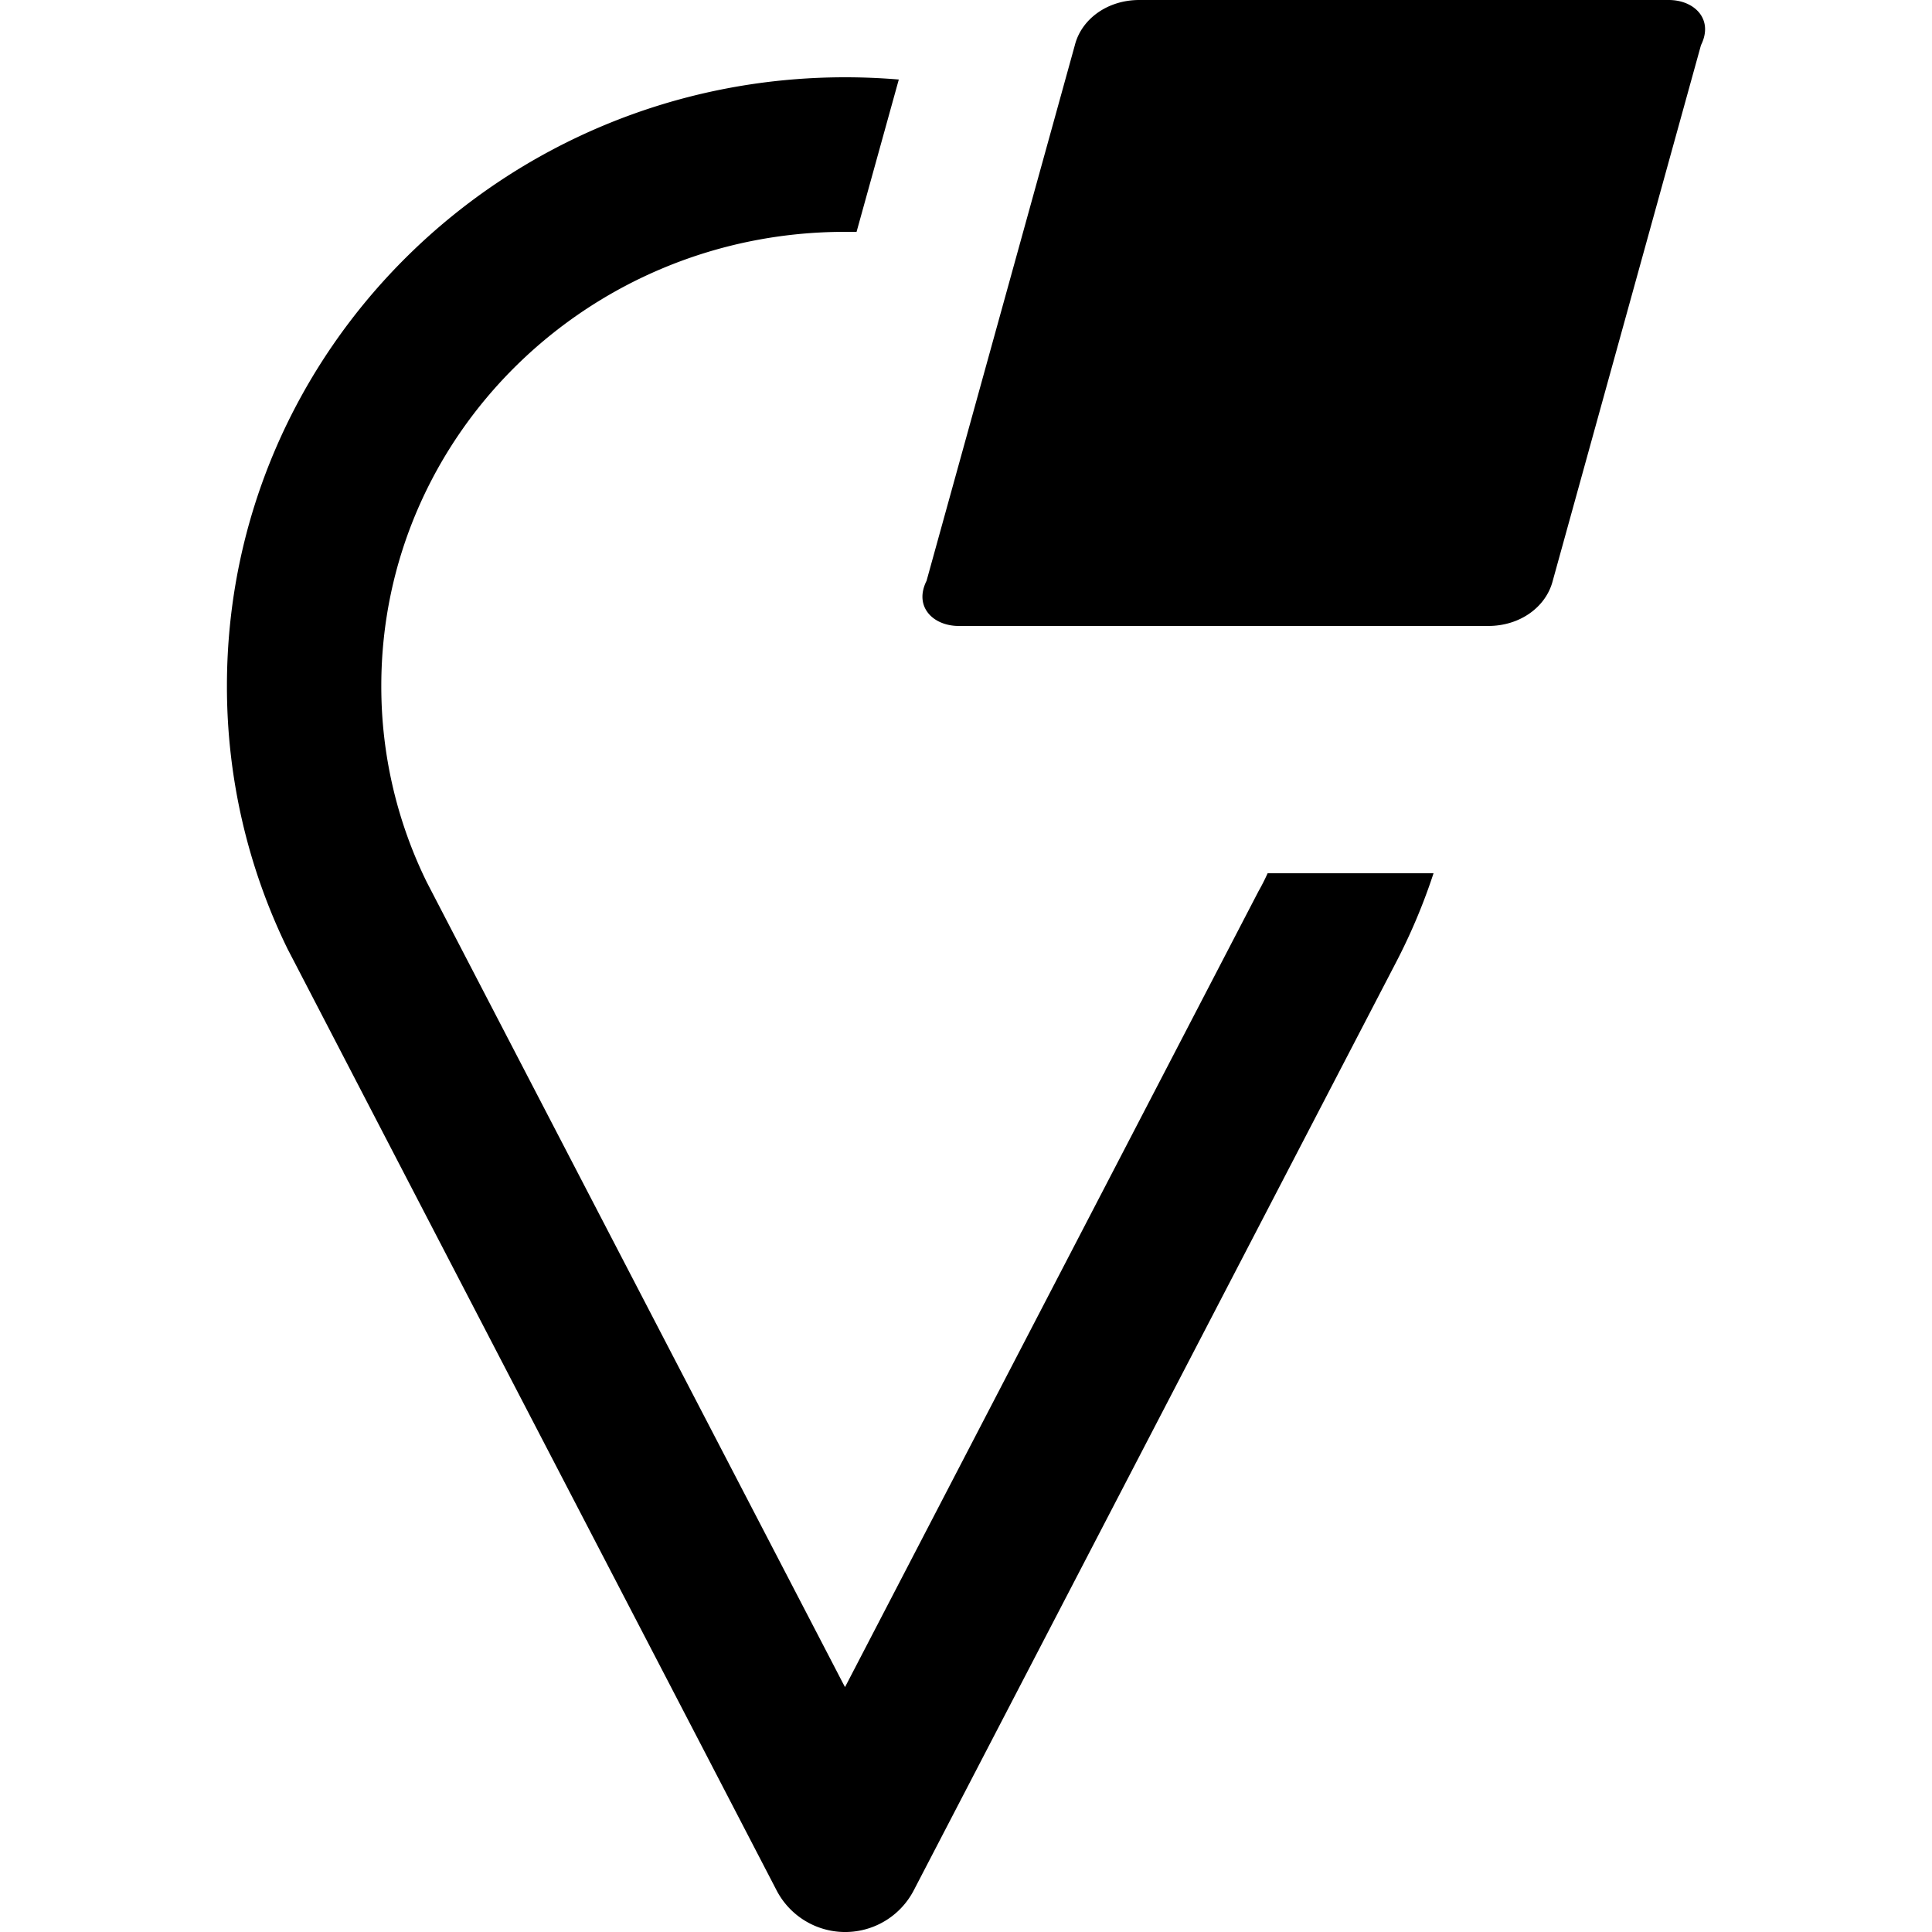
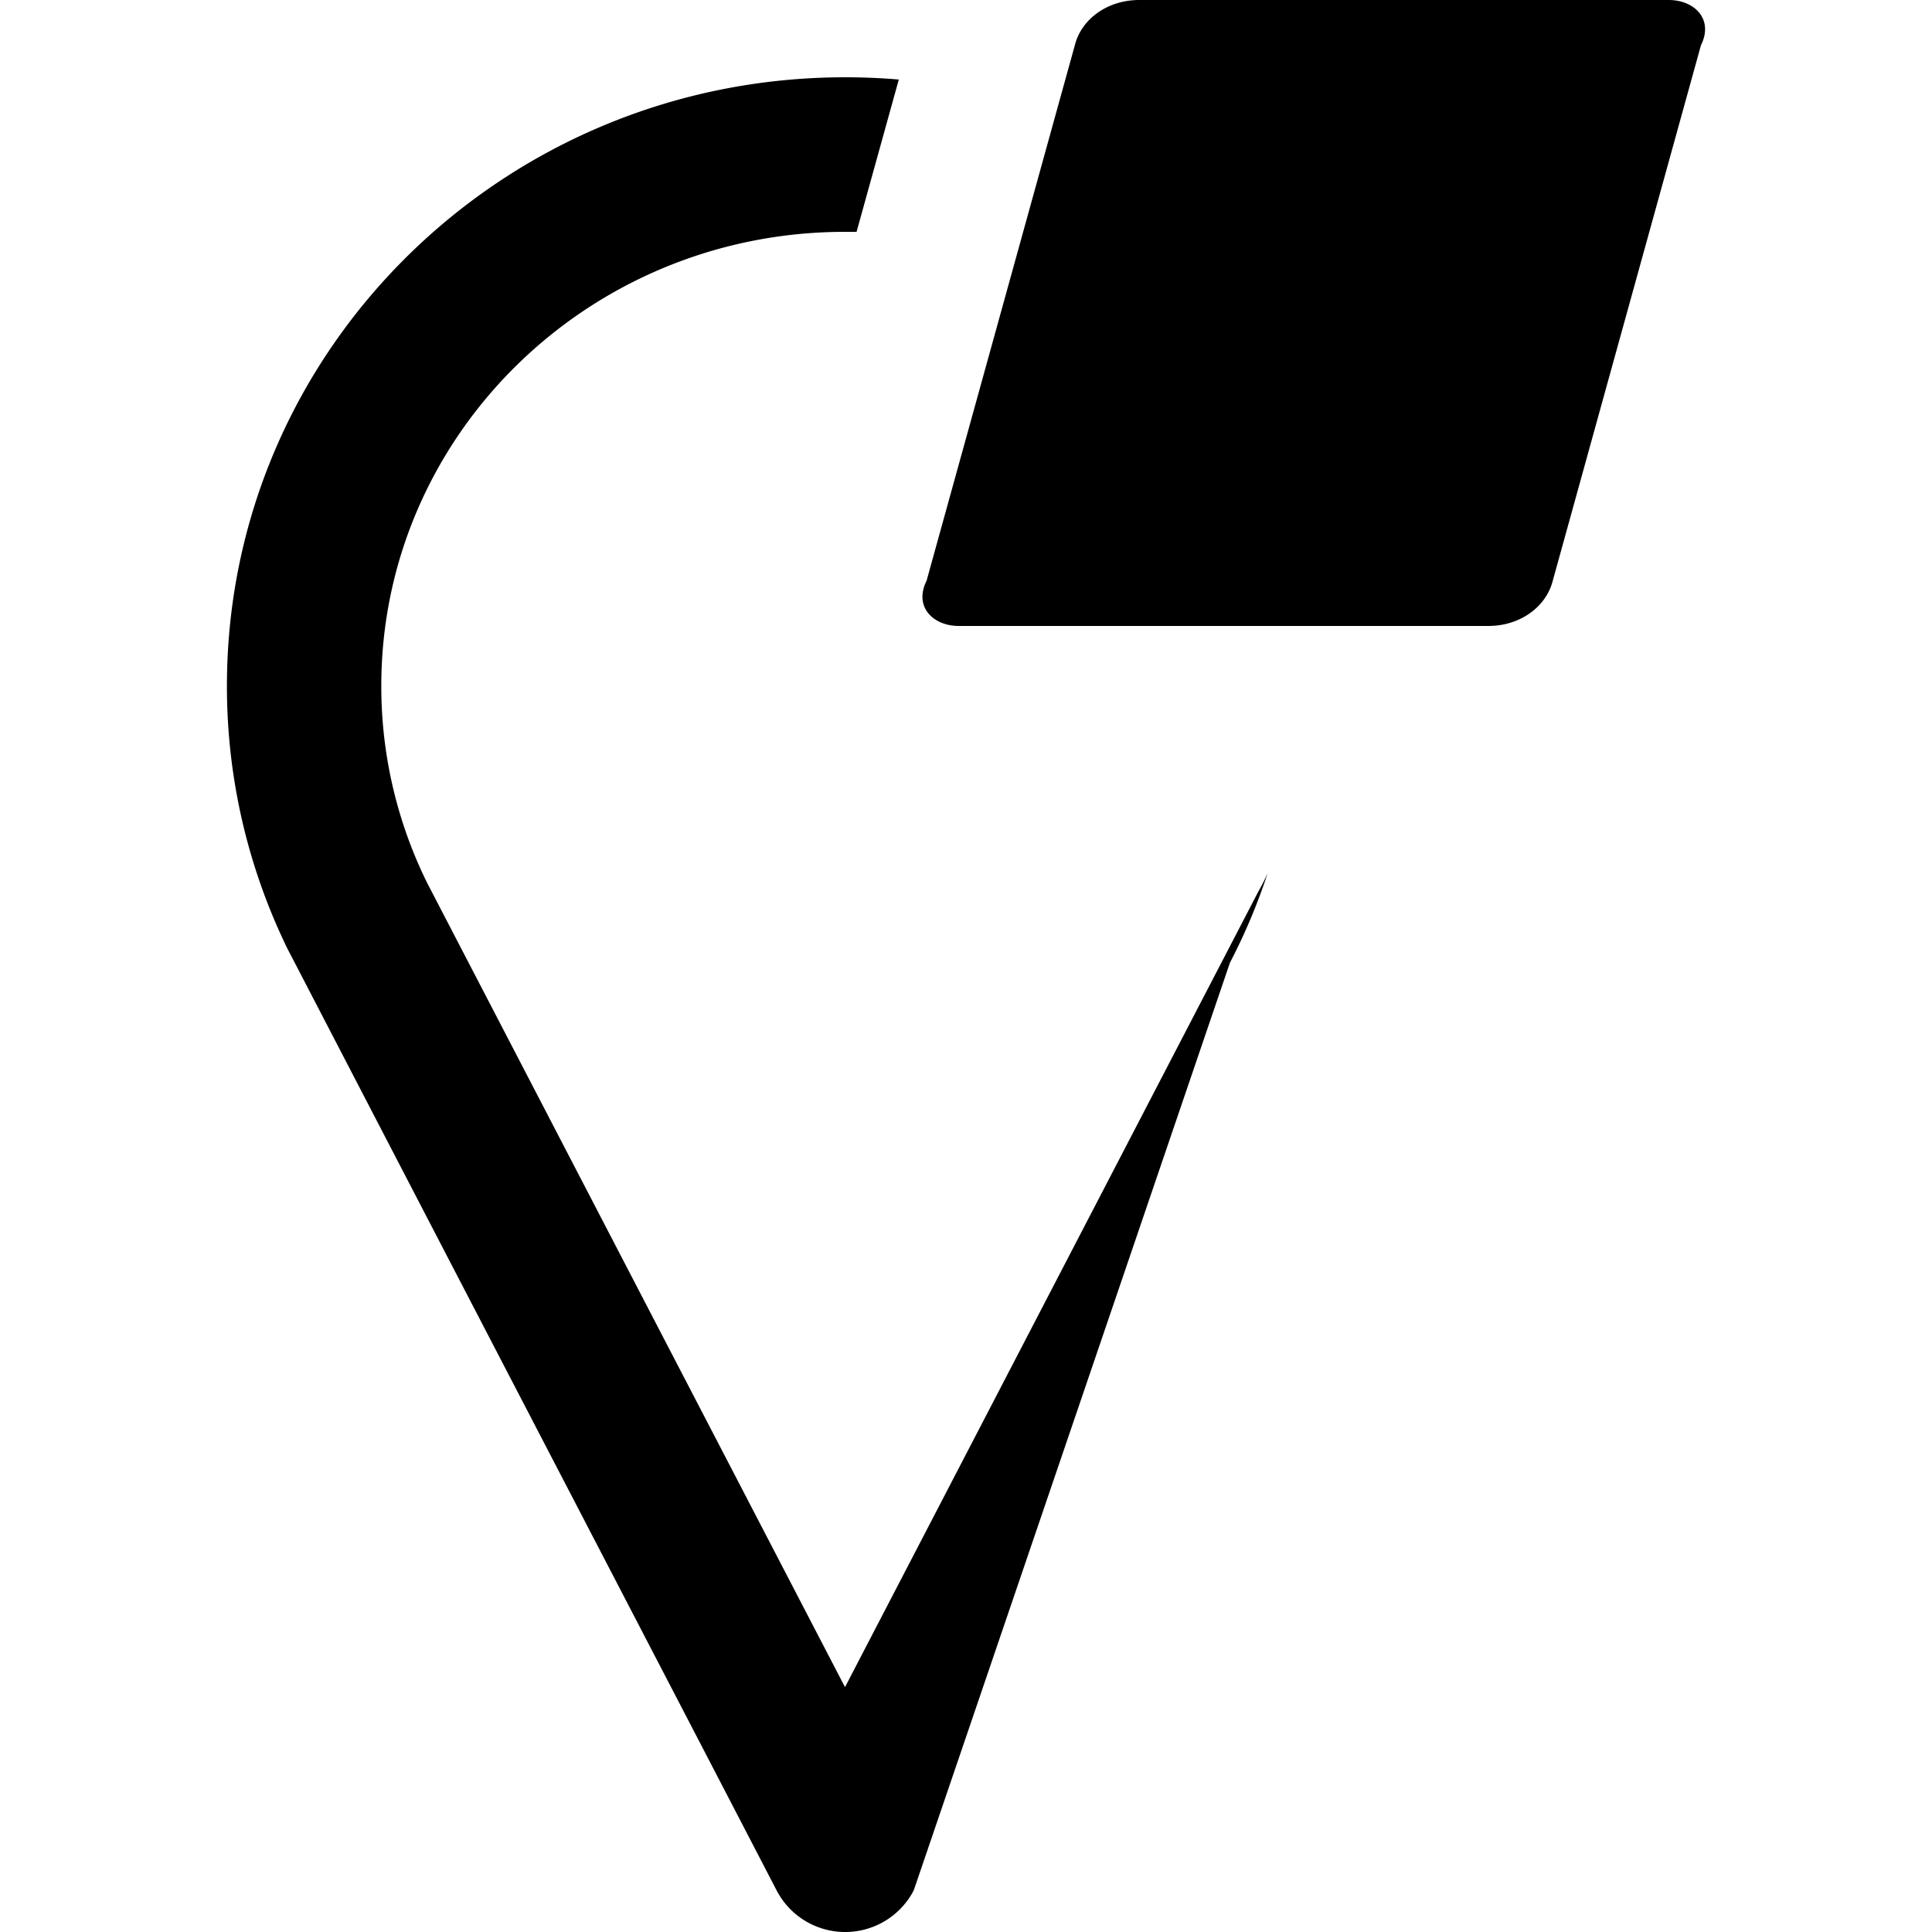
<svg xmlns="http://www.w3.org/2000/svg" data-file="gps.svg" aria-hidden="true" data-name="Calque 1" viewBox="0 0 500 500">
-   <path d="M328.06 226H371a154.29 154.29 0 0 1-9.75 23.14L236.48 489.22a20 20 0 0 1-35.5 0l-19.73-38-43.41-83.52c-44.88-86.36-63-121.35-63.36-122a154.67 154.67 0 0 1-15.75-68.2c0-87.07 71.71-157.5 160-157.5 4.67 0 9.31.2 13.88.58L221.68 60h-3c-66.35 0-120 52.69-120 117.5a114.82 114.82 0 0 0 11.73 50.72c.06.14 29.17 56.17 62.85 121 13.84 26.61 28.63 55.09 43.43 83.57.69 1.34 1.35 2.61 2 3.83l107-205.95q1.31-2.3 2.37-4.67zM431.86 0h-137c-8.34 0-15 5-16.69 11.69l-38.38 138.63c-3.34 6.68 1.67 11.68 8.35 11.68h137c8.36 0 15-5 16.71-11.69l38.36-138.62C443.55 5 438.54 0 431.86 0z" data-name="gps" />
+   <path d="M328.06 226a154.29 154.29 0 0 1-9.75 23.14L236.48 489.22a20 20 0 0 1-35.5 0l-19.73-38-43.41-83.52c-44.88-86.36-63-121.35-63.36-122a154.67 154.67 0 0 1-15.75-68.2c0-87.07 71.71-157.5 160-157.5 4.67 0 9.31.2 13.88.58L221.68 60h-3c-66.35 0-120 52.69-120 117.5a114.82 114.82 0 0 0 11.73 50.72c.06.14 29.17 56.17 62.85 121 13.84 26.61 28.63 55.09 43.43 83.57.69 1.34 1.35 2.61 2 3.83l107-205.95q1.31-2.3 2.37-4.67zM431.86 0h-137c-8.34 0-15 5-16.69 11.69l-38.38 138.63c-3.34 6.68 1.67 11.68 8.35 11.68h137c8.36 0 15-5 16.71-11.69l38.36-138.62C443.55 5 438.54 0 431.86 0z" data-name="gps" />
</svg>